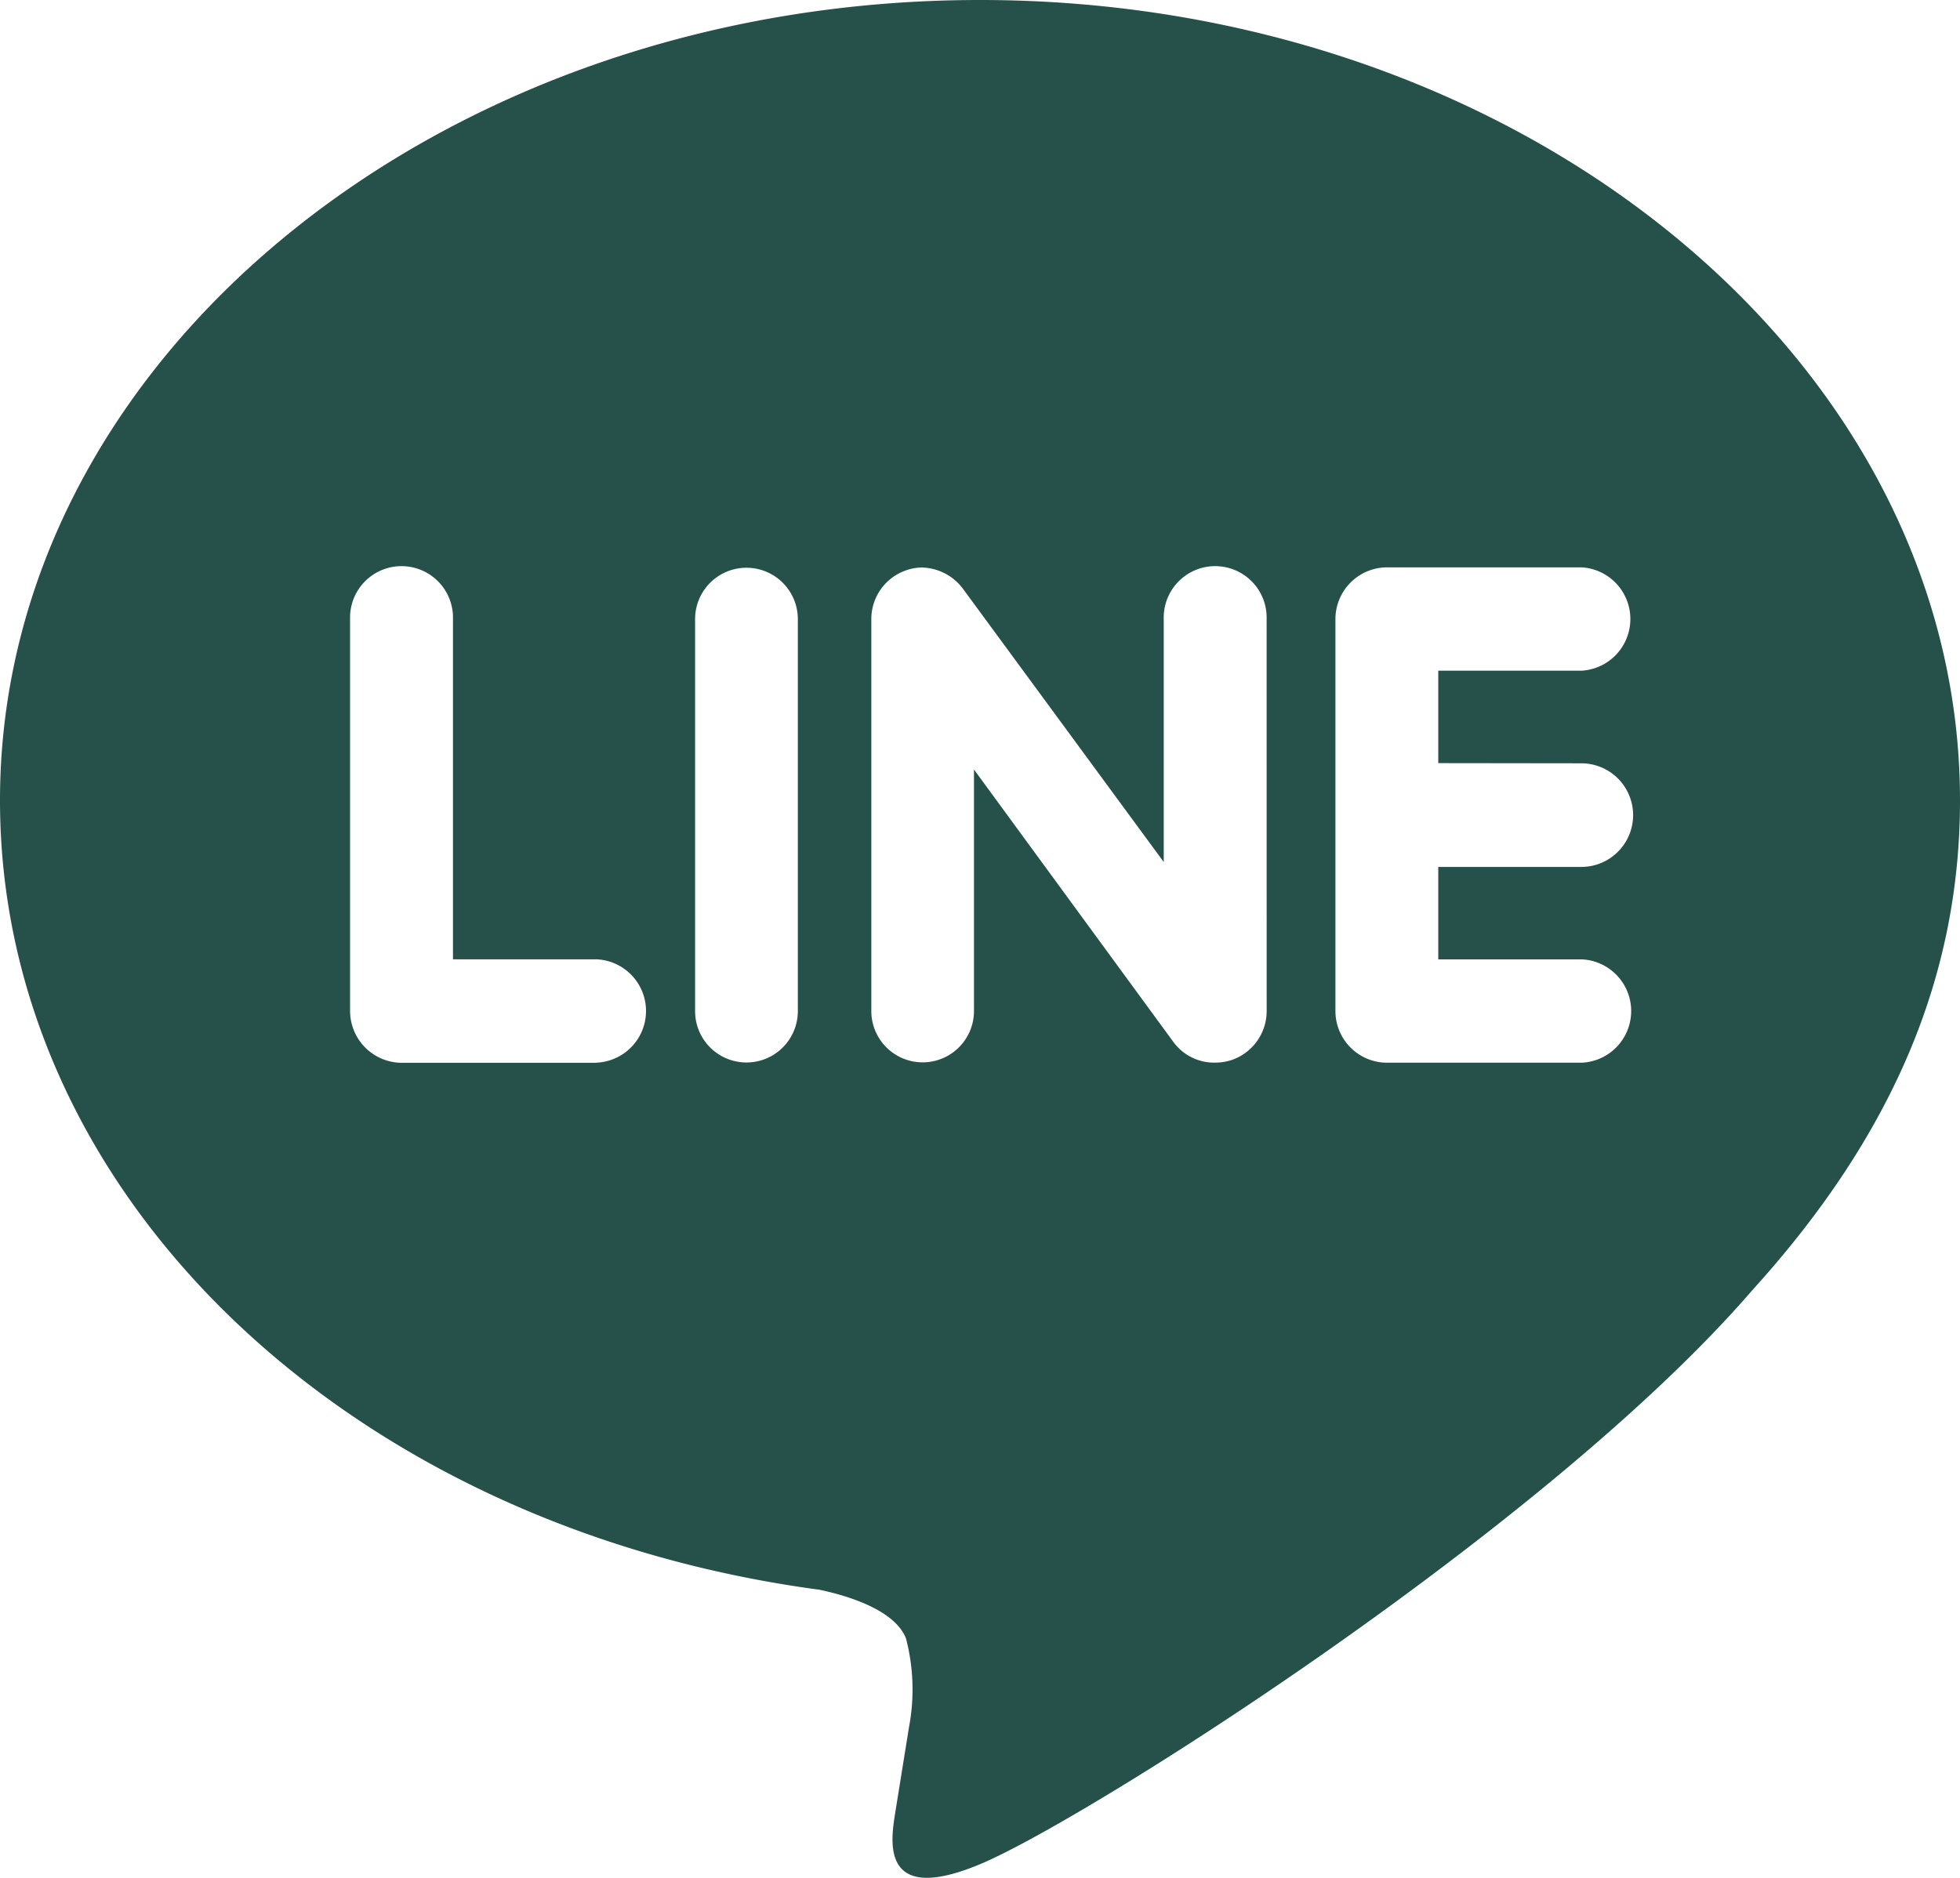
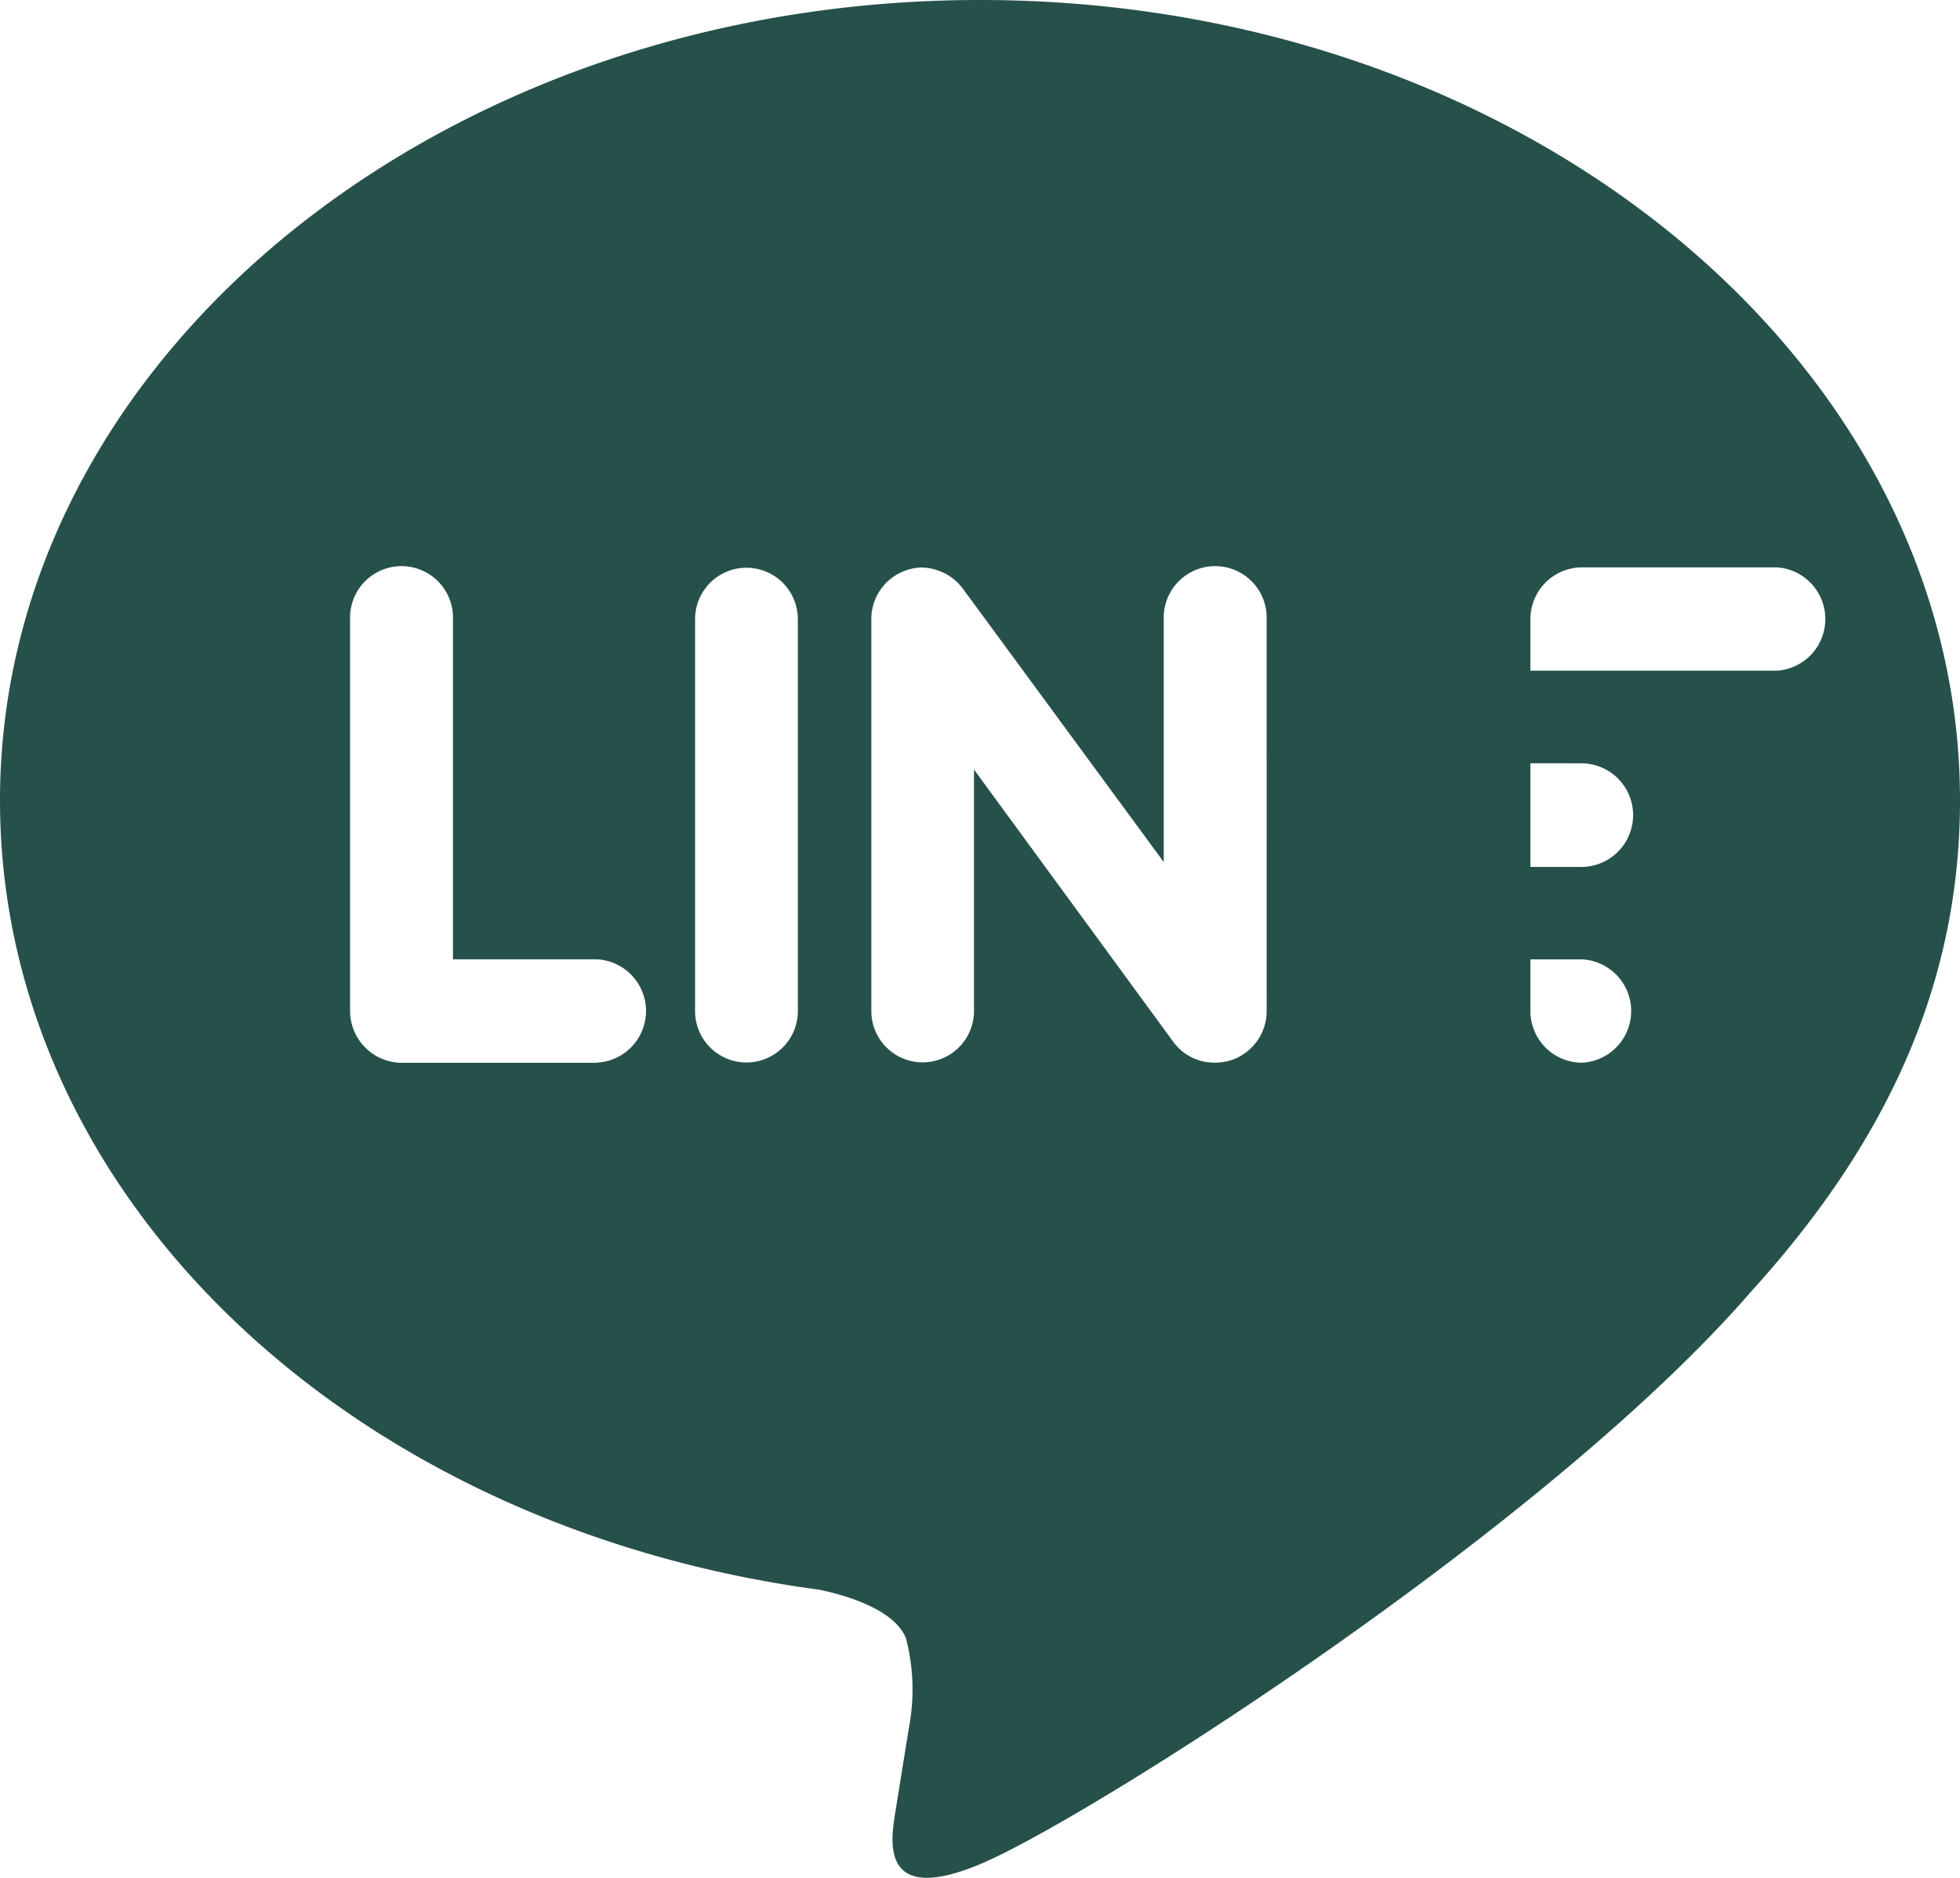
<svg xmlns="http://www.w3.org/2000/svg" width="43.608" height="41.79" viewBox="0 0 43.608 41.79">
-   <path id="Path_7444" data-name="Path 7444" d="M21.8,10.667C9.785,10.667,0,18.658,0,28.479c0,8.8,7.759,16.166,18.234,17.567.71.151,1.677.472,1.922,1.079a4.5,4.5,0,0,1,.069,1.975l-.3,1.864c-.082.551-.436,2.168,1.906,1.179S34.4,44.687,38.978,39.39c3.132-3.452,4.63-6.99,4.63-10.911,0-9.821-9.785-17.812-21.8-17.812ZM13.27,34.319H8.934a1.155,1.155,0,0,1-1.145-1.15V24.445a1.145,1.145,0,1,1,2.289,0v7.571H13.27a1.151,1.151,0,0,1,0,2.3Zm4.481-1.15a1.143,1.143,0,1,1-2.286,0V24.445a1.143,1.143,0,1,1,2.286,0Zm10.431,0a1.151,1.151,0,0,1-.785,1.09,1.173,1.173,0,0,1-.362.056,1.122,1.122,0,0,1-.927-.458L21.67,27.792v5.375a1.142,1.142,0,1,1-2.284,0V24.445a1.146,1.146,0,0,1,.781-1.088,1.056,1.056,0,0,1,.352-.06,1.173,1.173,0,0,1,.9.465l4.473,6.089V24.445a1.145,1.145,0,1,1,2.289,0Zm7-5.515a1.153,1.153,0,0,1,0,2.306H32v2.057h3.189a1.151,1.151,0,0,1,0,2.3H30.851a1.15,1.15,0,0,1-1.139-1.15V24.445a1.152,1.152,0,0,1,1.145-1.152h4.335a1.152,1.152,0,0,1-.005,2.3H32v2.057Z" transform="translate(0 -10.667)" fill="#26514a" />
+   <path id="Path_7444" data-name="Path 7444" d="M21.8,10.667C9.785,10.667,0,18.658,0,28.479c0,8.8,7.759,16.166,18.234,17.567.71.151,1.677.472,1.922,1.079a4.5,4.5,0,0,1,.069,1.975l-.3,1.864c-.082.551-.436,2.168,1.906,1.179S34.4,44.687,38.978,39.39c3.132-3.452,4.63-6.99,4.63-10.911,0-9.821-9.785-17.812-21.8-17.812ZM13.27,34.319H8.934a1.155,1.155,0,0,1-1.145-1.15V24.445a1.145,1.145,0,1,1,2.289,0v7.571H13.27a1.151,1.151,0,0,1,0,2.3Zm4.481-1.15a1.143,1.143,0,1,1-2.286,0V24.445a1.143,1.143,0,1,1,2.286,0Zm10.431,0a1.151,1.151,0,0,1-.785,1.09,1.173,1.173,0,0,1-.362.056,1.122,1.122,0,0,1-.927-.458L21.67,27.792v5.375a1.142,1.142,0,1,1-2.284,0V24.445a1.146,1.146,0,0,1,.781-1.088,1.056,1.056,0,0,1,.352-.06,1.173,1.173,0,0,1,.9.465l4.473,6.089V24.445a1.145,1.145,0,1,1,2.289,0Zm7-5.515a1.153,1.153,0,0,1,0,2.306H32v2.057h3.189a1.151,1.151,0,0,1,0,2.3a1.15,1.15,0,0,1-1.139-1.15V24.445a1.152,1.152,0,0,1,1.145-1.152h4.335a1.152,1.152,0,0,1-.005,2.3H32v2.057Z" transform="translate(0 -10.667)" fill="#26514a" />
</svg>